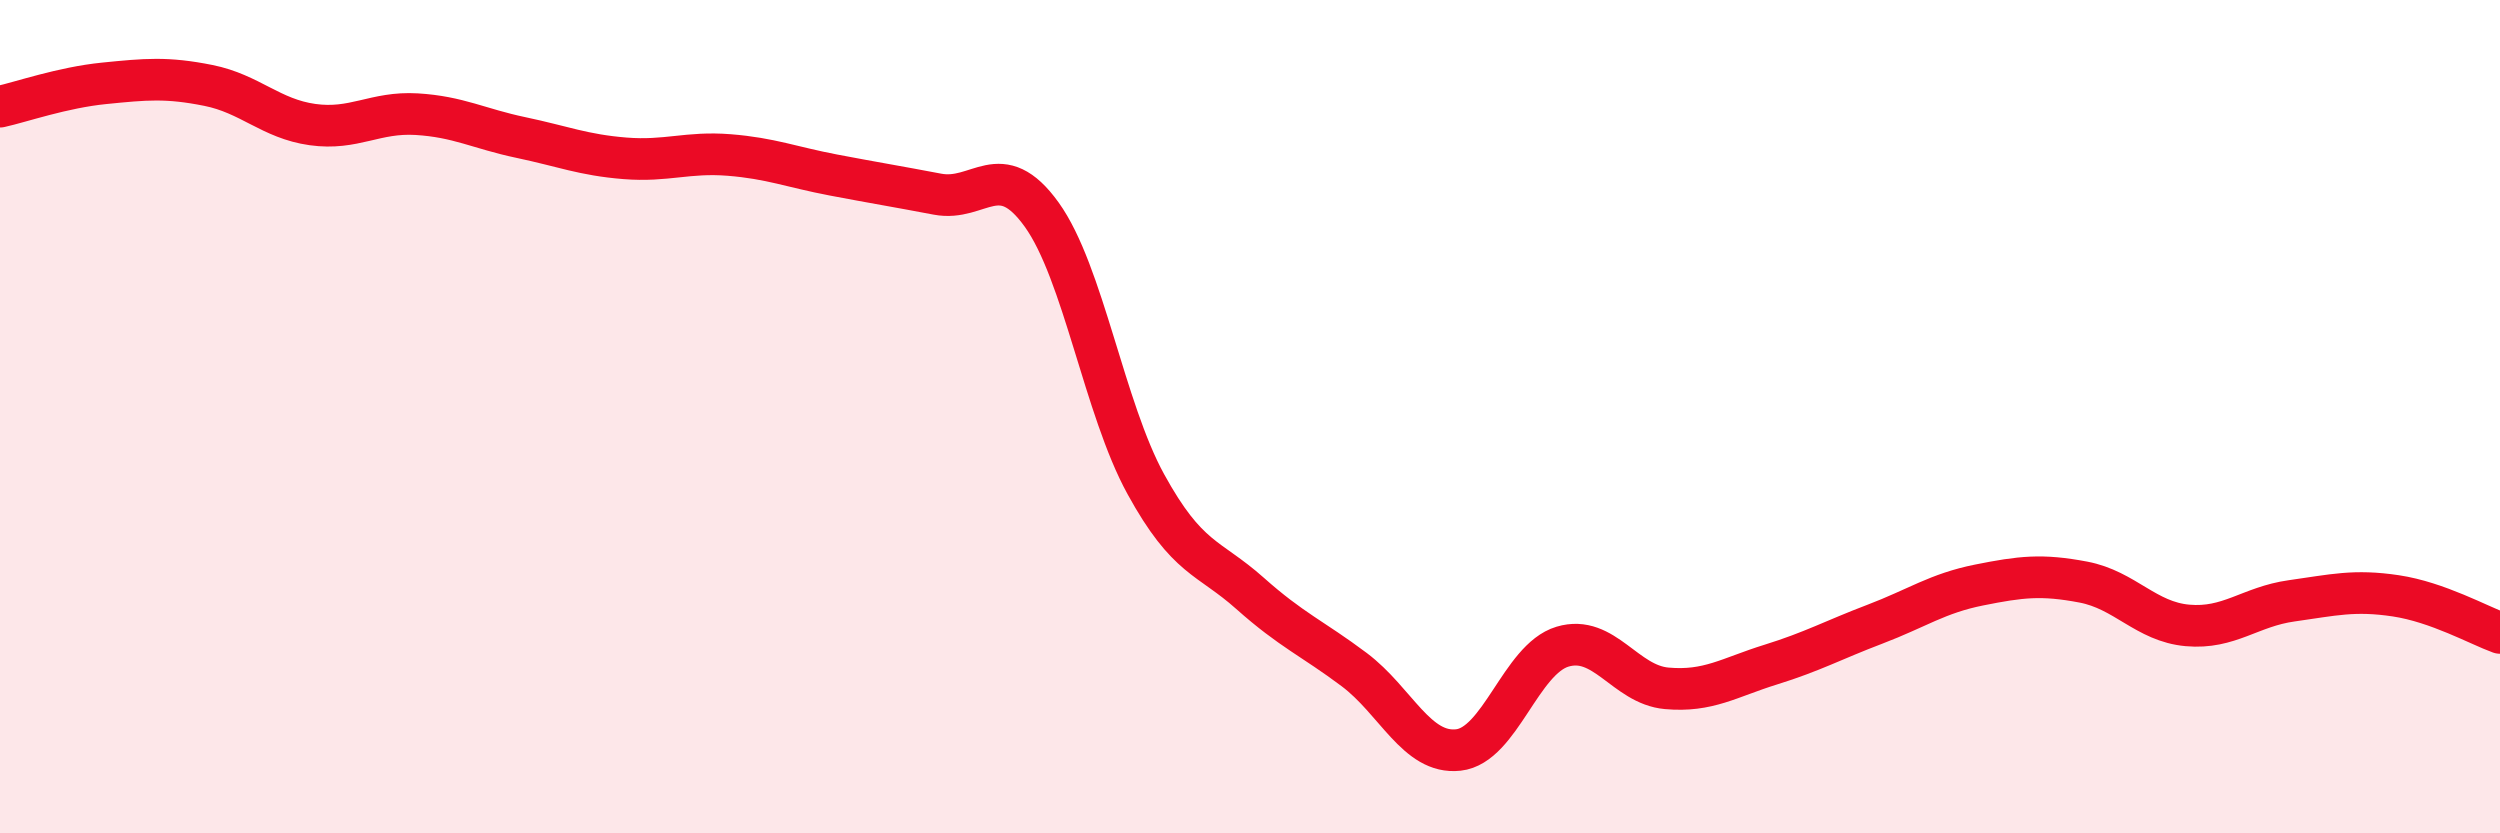
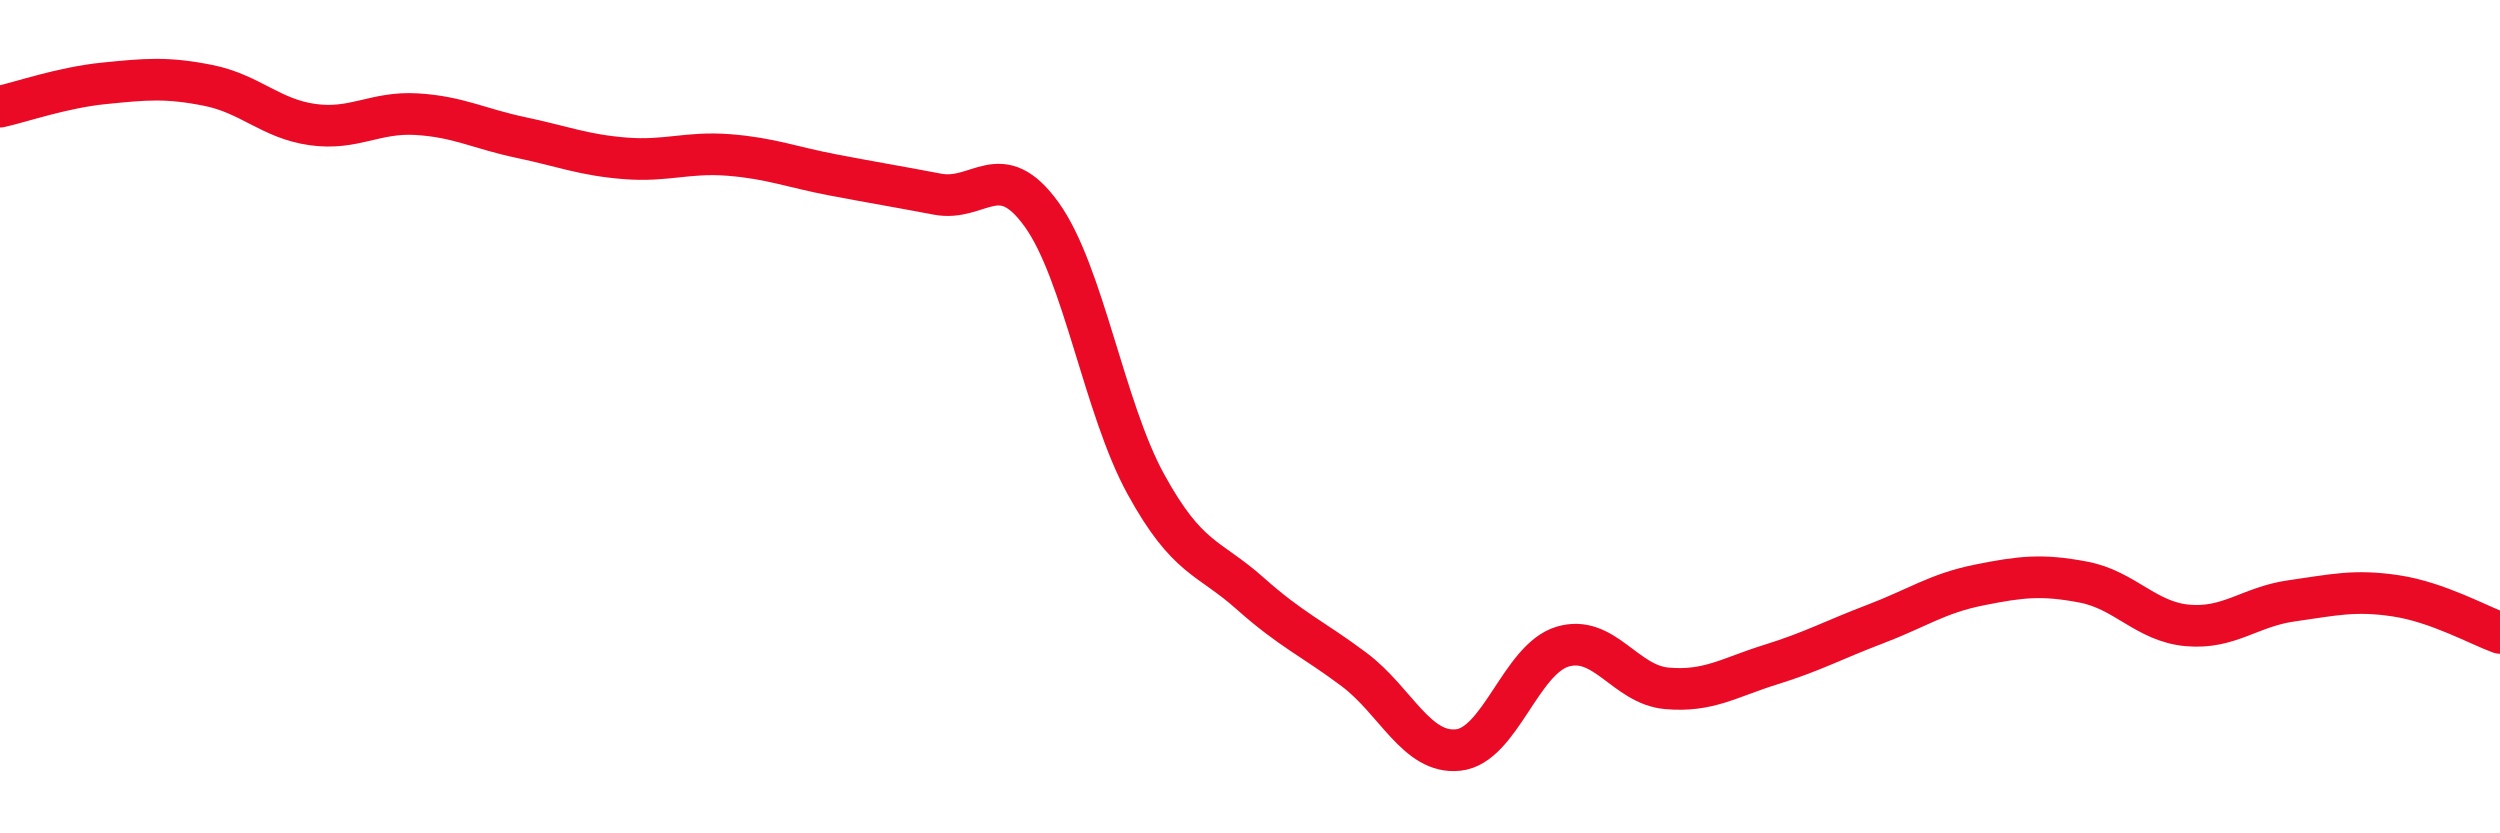
<svg xmlns="http://www.w3.org/2000/svg" width="60" height="20" viewBox="0 0 60 20">
-   <path d="M 0,2.56 C 0.5,2.45 1.5,2.1 2.5,2 C 3.5,1.9 4,1.85 5,2.05 C 6,2.25 6.5,2.85 7.5,2.99 C 8.5,3.13 9,2.68 10,2.74 C 11,2.8 11.5,3.09 12.5,3.3 C 13.5,3.51 14,3.72 15,3.8 C 16,3.88 16.5,3.64 17.5,3.72 C 18.5,3.8 19,4.01 20,4.2 C 21,4.39 21.5,4.47 22.5,4.66 C 23.5,4.85 24,3.76 25,5.15 C 26,6.54 26.5,9.8 27.5,11.62 C 28.5,13.44 29,13.35 30,14.24 C 31,15.13 31.5,15.32 32.5,16.07 C 33.5,16.82 34,18.11 35,18 C 36,17.89 36.5,15.82 37.5,15.52 C 38.5,15.22 39,16.43 40,16.52 C 41,16.61 41.5,16.26 42.5,15.95 C 43.5,15.64 44,15.36 45,14.98 C 46,14.6 46.5,14.24 47.5,14.04 C 48.5,13.84 49,13.78 50,13.97 C 51,14.16 51.5,14.92 52.5,15.01 C 53.5,15.1 54,14.56 55,14.42 C 56,14.28 56.5,14.15 57.5,14.3 C 58.5,14.45 59.5,15.01 60,15.19L60 20L0 20Z" fill="#EB0A25" opacity="0.1" stroke-linecap="round" stroke-linejoin="round" />
  <path d="M 0,2.56 C 0.5,2.45 1.5,2.1 2.5,2 C 3.5,1.9 4,1.85 5,2.05 C 6,2.25 6.5,2.85 7.5,2.99 C 8.5,3.13 9,2.68 10,2.74 C 11,2.8 11.5,3.09 12.5,3.3 C 13.5,3.51 14,3.72 15,3.8 C 16,3.88 16.5,3.64 17.5,3.72 C 18.5,3.8 19,4.01 20,4.2 C 21,4.39 21.5,4.47 22.5,4.66 C 23.5,4.85 24,3.76 25,5.15 C 26,6.54 26.5,9.8 27.5,11.62 C 28.5,13.44 29,13.35 30,14.24 C 31,15.13 31.5,15.32 32.5,16.07 C 33.5,16.82 34,18.11 35,18 C 36,17.89 36.5,15.82 37.5,15.52 C 38.5,15.22 39,16.43 40,16.52 C 41,16.61 41.5,16.26 42.5,15.95 C 43.5,15.64 44,15.36 45,14.98 C 46,14.6 46.5,14.24 47.5,14.04 C 48.5,13.84 49,13.78 50,13.97 C 51,14.16 51.5,14.92 52.5,15.01 C 53.5,15.1 54,14.56 55,14.42 C 56,14.28 56.5,14.15 57.5,14.3 C 58.5,14.45 59.5,15.01 60,15.19" stroke="#EB0A25" stroke-width="1" fill="none" stroke-linecap="round" stroke-linejoin="round" />
</svg>